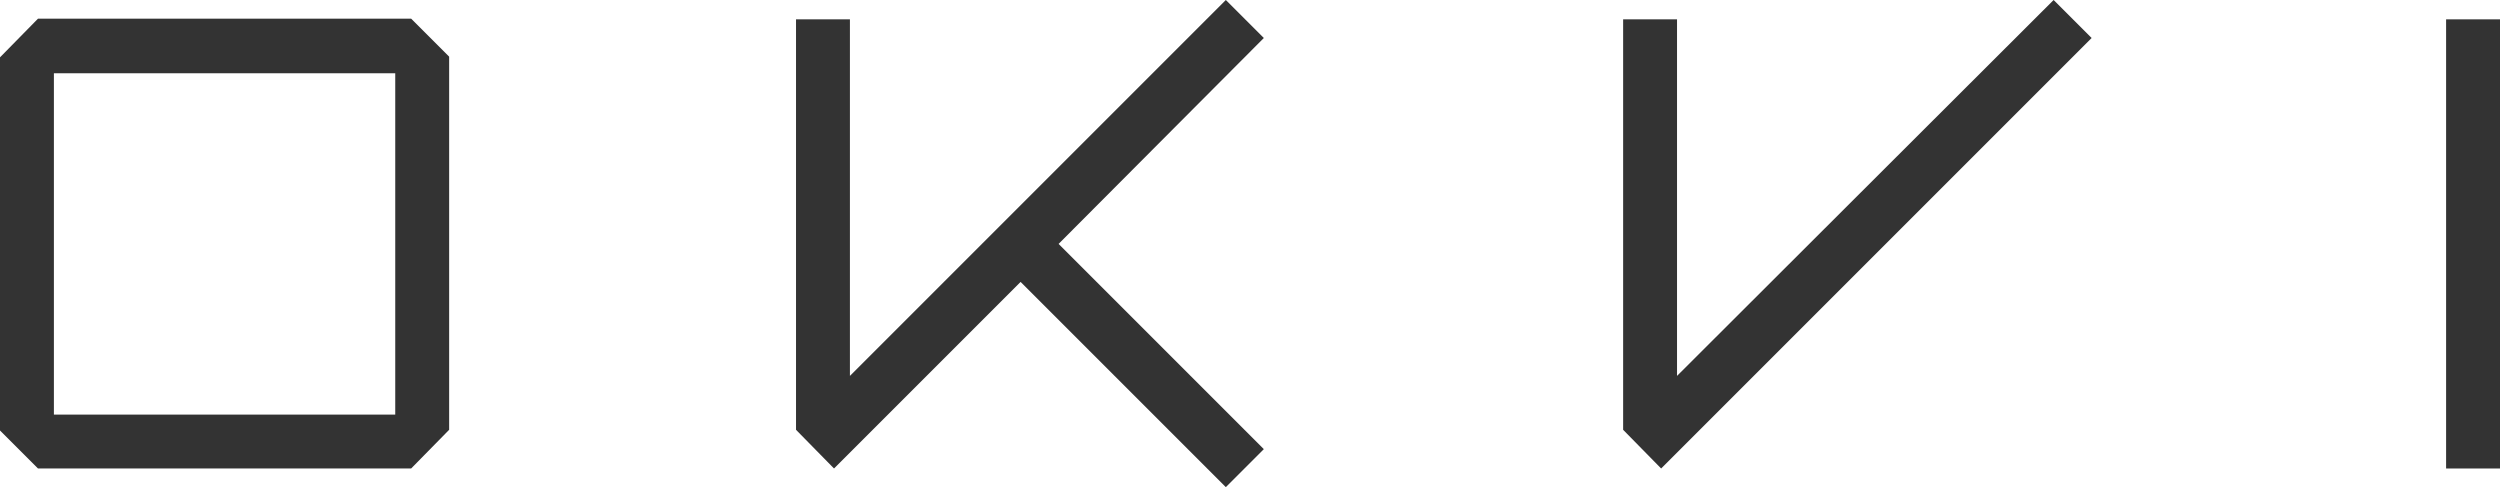
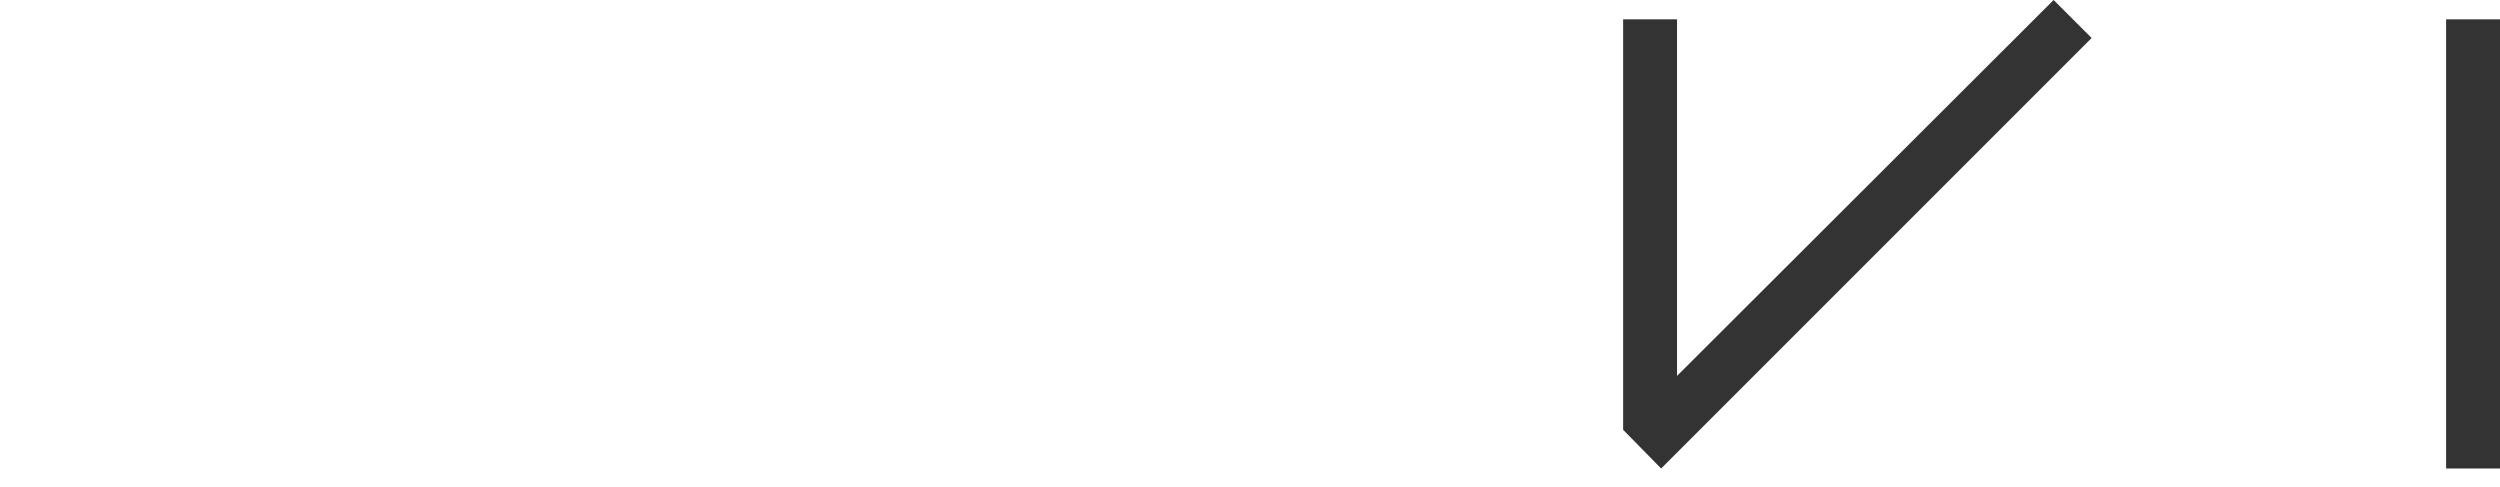
<svg xmlns="http://www.w3.org/2000/svg" id="Layer_1" x="0px" y="0px" viewBox="0 0 361.8 70.5" style="enable-background:new 0 0 361.8 70.5;" xml:space="preserve">
  <style type="text/css"> .st0{fill:#333333;} </style>
  <g>
    <polygon class="st0" points="302.7,5.5 297.2,0 242.7,54.4 242.7,2.8 234.9,2.8 234.9,62.2 234.9,62.2 240.4,67.8 " />
    <g>
      <rect x="354" y="2.8" class="st0" width="7.8" height="65" />
    </g>
-     <polygon class="st0" points="182.9,5.5 177.4,0 123,54.4 123,2.8 115.2,2.8 115.2,62.2 120.7,67.8 147.7,40.8 177.4,70.5 182.9,65 153.2,35.3 " />
-     <path class="st0" d="M65,62.2v-54l0,0l-5.5-5.5h-2.3H7.8H5.5L0,8.3v2.3V60v2.3l5.5,5.5h2.3h49.4h2.3L65,62.2L65,62.2z M57.2,60H7.8 V10.6h49.4V60z" />
  </g>
</svg>